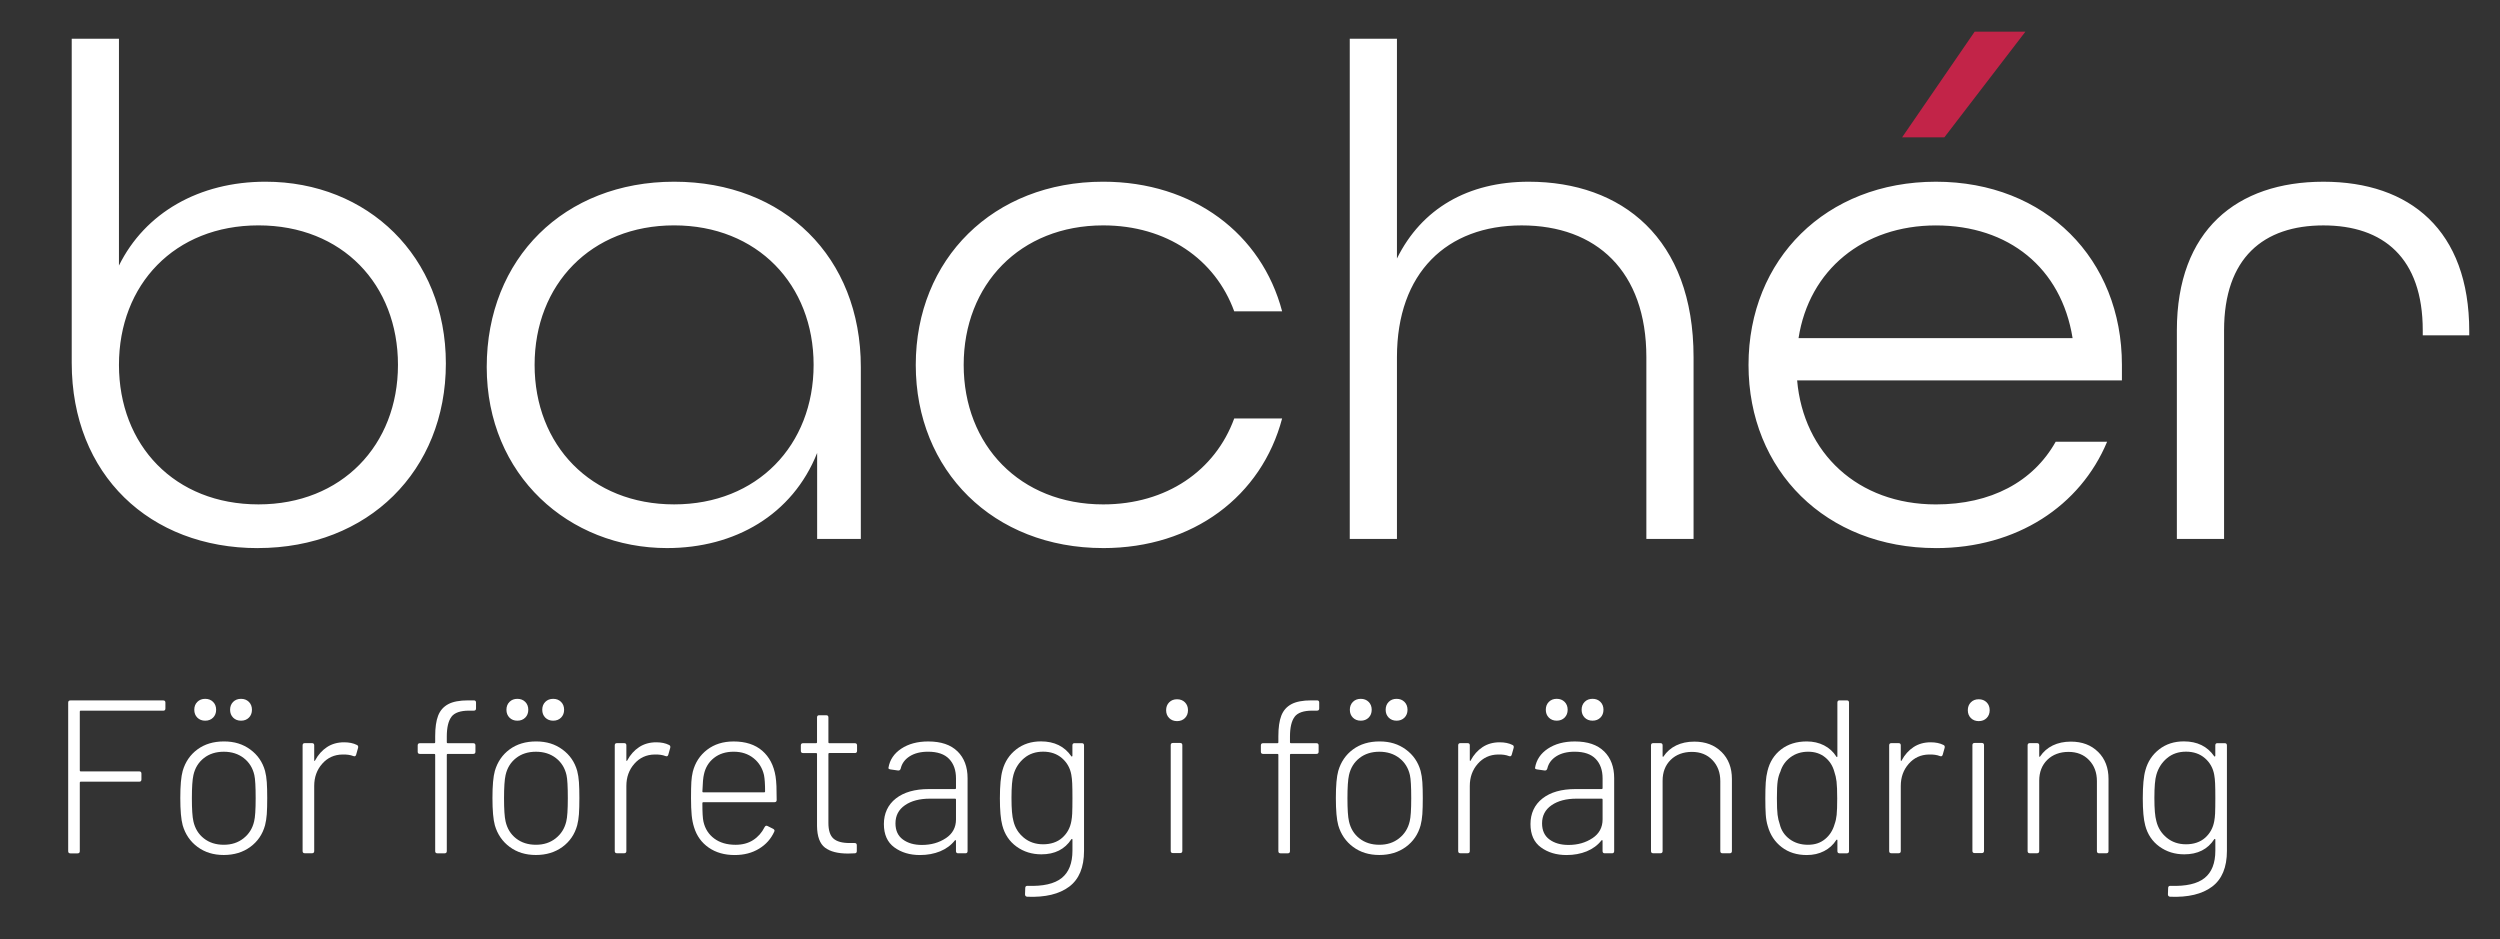
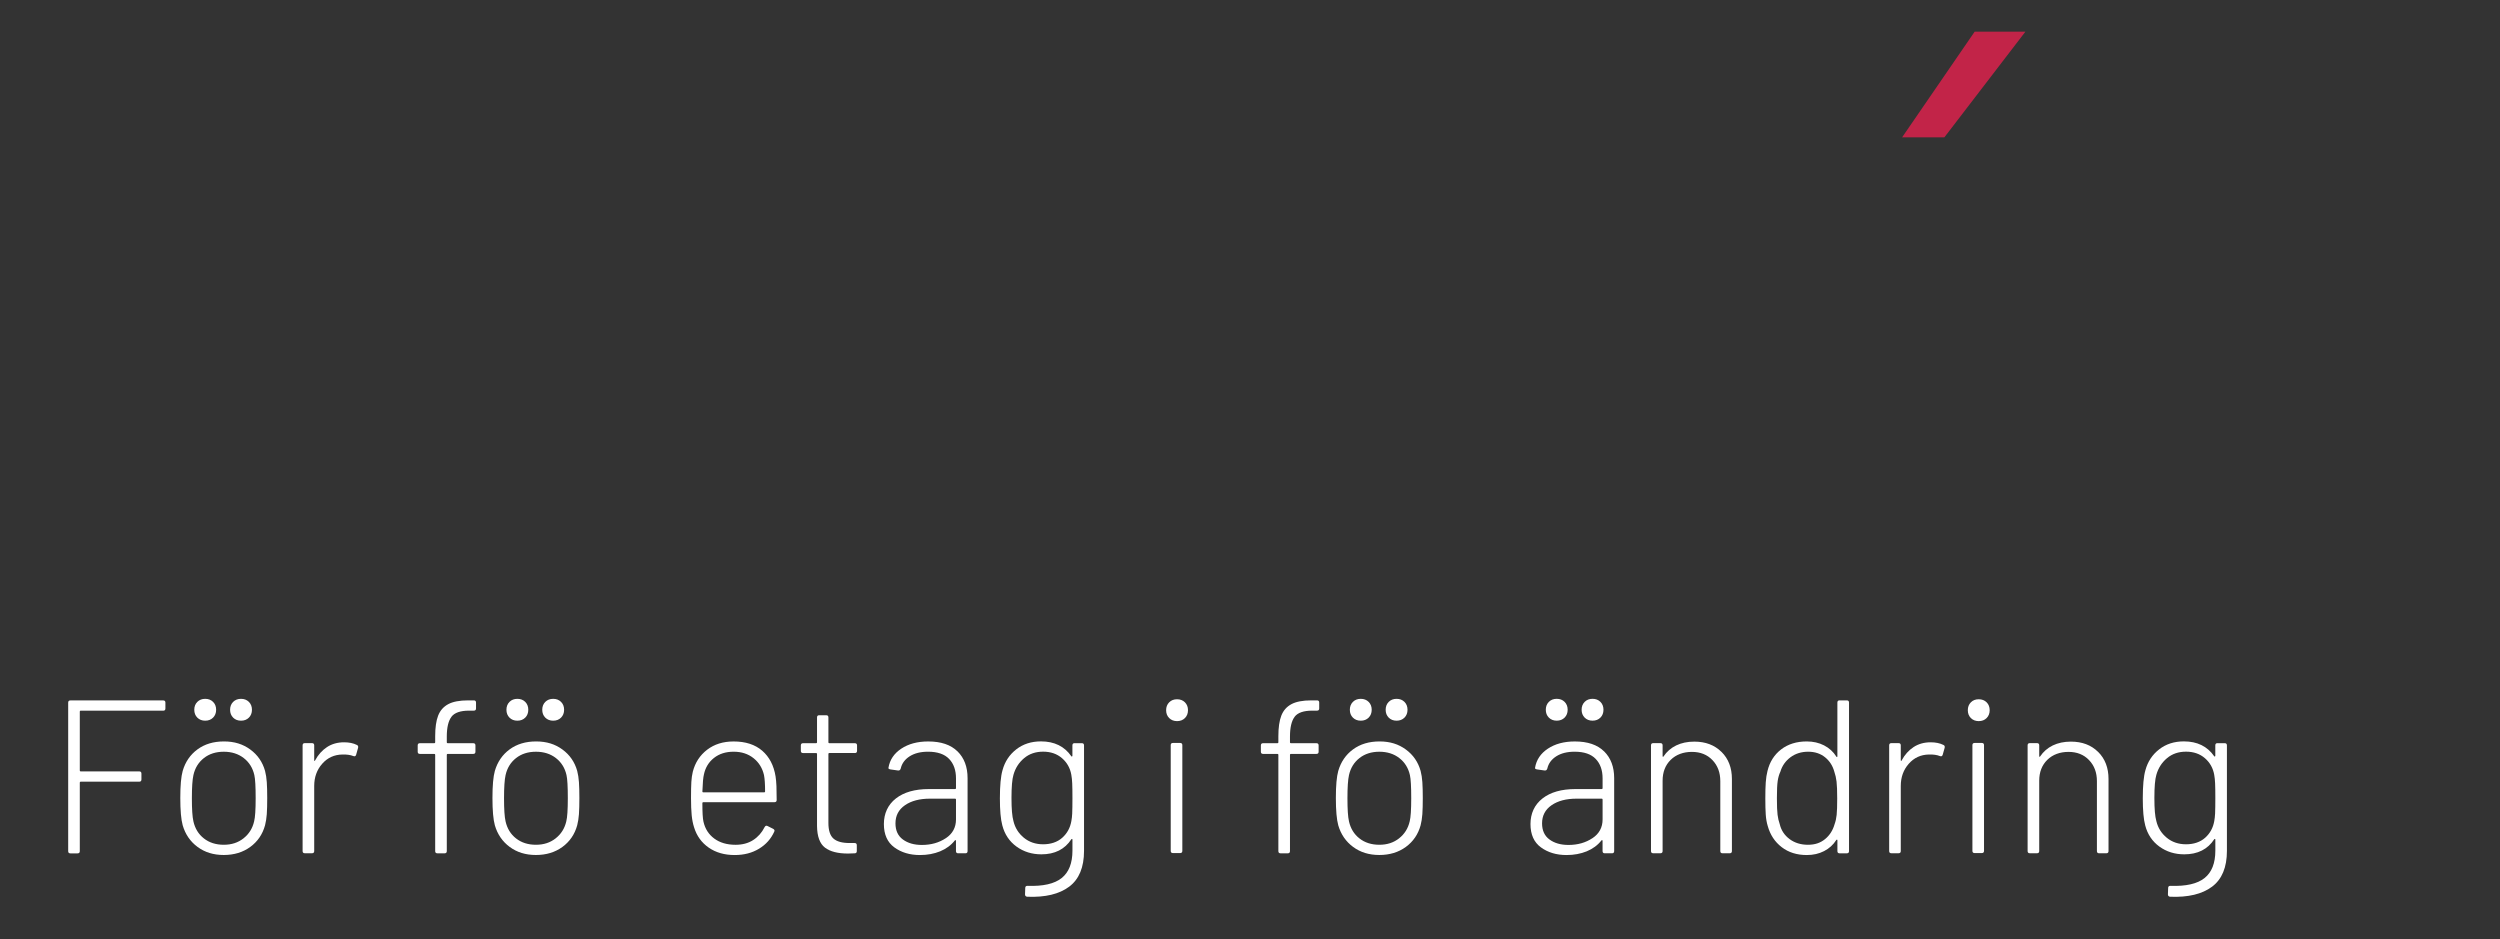
<svg xmlns="http://www.w3.org/2000/svg" id="Lager_1" viewBox="0 0 1104.98 415.15">
  <rect x="0" y="0" width="1104.98" height="415.15" fill="#333333" stroke="none" />
  <defs>
    <style>.cls-1{fill:#fff;}.cls-2{fill:#c22448;}.cls-3{clip-path:url(#clippath);}.cls-4{fill:none;}</style>
    <clipPath id="clippath">
-       <rect class="cls-4" x="-40" y="14" width="1178.98" height="498.15" />
-     </clipPath>
+       </clipPath>
  </defs>
  <g>
    <path class="cls-1" d="M72.16,314.1H35.66c-.26,0-.39,.13-.39,.39v26.07c0,.26,.13,.39,.39,.39h25.88c.64,0,.97,.32,.97,.97v2.61c0,.64-.32,.97-.97,.97h-25.88c-.26,0-.39,.13-.39,.39v30.32c0,.64-.32,.97-.97,.97h-3.19c-.64,0-.97-.32-.97-.97v-65.66c0-.64,.32-.97,.97-.97h41.03c.64,0,.97,.32,.97,.97v2.61c0,.64-.32,.96-.97,.96Z" />
    <path class="cls-1" d="M87.32,374.34c-3.22-2.38-5.41-5.57-6.57-9.56-.71-2.57-1.06-6.6-1.06-12.07s.35-9.46,1.06-11.97c1.16-3.99,3.33-7.16,6.52-9.51,3.19-2.35,7.1-3.52,11.73-3.52s8.38,1.19,11.63,3.57c3.25,2.38,5.42,5.54,6.52,9.46,.39,1.48,.64,3.14,.77,4.97,.13,1.83,.19,4.17,.19,7s-.06,5.34-.19,7.14c-.13,1.8-.39,3.44-.77,4.92-1.1,3.99-3.27,7.18-6.52,9.56-3.25,2.38-7.16,3.57-11.73,3.57s-8.37-1.19-11.59-3.57Zm20.32-3.81c2.41-1.9,3.97-4.39,4.68-7.48,.45-1.74,.68-5.15,.68-10.23s-.19-8.56-.58-10.23c-.71-3.15-2.27-5.66-4.68-7.53-2.41-1.87-5.36-2.8-8.83-2.8s-6.41,.93-8.79,2.8c-2.38,1.87-3.93,4.38-4.63,7.53-.45,2-.68,5.41-.68,10.23s.22,8.24,.68,10.23c.71,3.15,2.25,5.67,4.63,7.53,2.38,1.87,5.31,2.8,8.79,2.8s6.32-.95,8.74-2.85Zm-20.42-53.34c-.9-.9-1.35-2.06-1.35-3.48s.45-2.57,1.35-3.48c.9-.9,2.06-1.35,3.48-1.35s2.57,.45,3.48,1.35c.9,.9,1.35,2.06,1.35,3.48s-.45,2.58-1.35,3.48-2.06,1.35-3.48,1.35-2.58-.45-3.48-1.35Zm15.83,0c-.9-.9-1.35-2.06-1.35-3.48s.45-2.57,1.35-3.48c.9-.9,2.06-1.35,3.48-1.35s2.57,.45,3.48,1.35c.9,.9,1.35,2.06,1.35,3.48s-.45,2.58-1.35,3.48-2.06,1.35-3.48,1.35-2.58-.45-3.48-1.35Z" />
    <path class="cls-1" d="M157.7,329.25c.51,.19,.71,.61,.58,1.25l-.87,3.09c-.19,.64-.61,.84-1.25,.58-1.29-.51-2.9-.74-4.83-.68-3.61,.06-6.58,1.43-8.93,4.1-2.35,2.67-3.52,5.94-3.52,9.8v28.77c0,.64-.32,.97-.97,.97h-3.19c-.64,0-.97-.32-.97-.97v-46.73c0-.64,.32-.97,.97-.97h3.19c.64,0,.97,.32,.97,.97v6.57c0,.19,.05,.31,.15,.34,.1,.03,.18-.05,.24-.24,1.35-2.51,3.1-4.47,5.26-5.89,2.16-1.42,4.68-2.12,7.58-2.12,2.19,0,4.06,.39,5.6,1.16Z" />
    <path class="cls-1" d="M199.56,316.8c-1.38,1.8-2.08,4.73-2.08,8.79v2.51c0,.26,.13,.39,.39,.39h11.3c.64,0,.97,.32,.97,.97v2.8c0,.64-.32,.96-.97,.96h-11.3c-.26,0-.39,.13-.39,.39v42.58c0,.64-.32,.97-.97,.97h-3.19c-.64,0-.97-.32-.97-.97v-42.58c0-.26-.13-.39-.39-.39h-6.37c-.64,0-.97-.32-.97-.96v-2.8c0-.64,.32-.97,.97-.97h6.37c.26,0,.39-.13,.39-.39v-2.7c0-3.8,.43-6.82,1.3-9.08,.87-2.25,2.35-3.94,4.44-5.07,2.09-1.13,5.04-1.69,8.83-1.69h2.51c.64,0,.97,.32,.97,.97v2.61c0,.64-.32,.96-.97,.96h-2.12c-3.8,0-6.39,.9-7.77,2.7Z" />
    <path class="cls-1" d="M225.29,374.34c-3.22-2.38-5.41-5.57-6.57-9.56-.71-2.57-1.06-6.6-1.06-12.07s.35-9.46,1.06-11.97c1.16-3.99,3.33-7.16,6.52-9.51,3.19-2.35,7.1-3.52,11.73-3.52s8.38,1.19,11.63,3.57c3.25,2.38,5.42,5.54,6.52,9.46,.39,1.48,.64,3.14,.77,4.97,.13,1.83,.19,4.17,.19,7s-.06,5.34-.19,7.14c-.13,1.8-.39,3.44-.77,4.92-1.1,3.99-3.27,7.18-6.52,9.56-3.25,2.38-7.16,3.57-11.73,3.57s-8.37-1.19-11.59-3.57Zm20.32-3.81c2.41-1.9,3.97-4.39,4.68-7.48,.45-1.74,.68-5.15,.68-10.23s-.19-8.56-.58-10.23c-.71-3.15-2.27-5.66-4.68-7.53-2.41-1.87-5.36-2.8-8.83-2.8s-6.41,.93-8.79,2.8c-2.38,1.87-3.93,4.38-4.63,7.53-.45,2-.68,5.41-.68,10.23s.22,8.24,.68,10.23c.71,3.15,2.25,5.67,4.63,7.53,2.38,1.87,5.31,2.8,8.79,2.8s6.32-.95,8.74-2.85Zm-20.42-53.34c-.9-.9-1.35-2.06-1.35-3.48s.45-2.57,1.35-3.48c.9-.9,2.06-1.35,3.48-1.35s2.57,.45,3.48,1.35c.9,.9,1.35,2.06,1.35,3.48s-.45,2.58-1.35,3.48-2.06,1.35-3.48,1.35-2.58-.45-3.48-1.35Zm15.83,0c-.9-.9-1.35-2.06-1.35-3.48s.45-2.57,1.35-3.48c.9-.9,2.06-1.35,3.48-1.35s2.57,.45,3.48,1.35c.9,.9,1.35,2.06,1.35,3.48s-.45,2.58-1.35,3.48-2.06,1.35-3.48,1.35-2.58-.45-3.48-1.35Z" />
-     <path class="cls-1" d="M295.67,329.25c.51,.19,.71,.61,.58,1.25l-.87,3.09c-.19,.64-.61,.84-1.25,.58-1.29-.51-2.9-.74-4.83-.68-3.61,.06-6.58,1.43-8.93,4.1-2.35,2.67-3.52,5.94-3.52,9.8v28.77c0,.64-.32,.97-.97,.97h-3.19c-.64,0-.97-.32-.97-.97v-46.73c0-.64,.32-.97,.97-.97h3.19c.64,0,.97,.32,.97,.97v6.57c0,.19,.05,.31,.15,.34,.1,.03,.18-.05,.24-.24,1.35-2.51,3.1-4.47,5.26-5.89,2.16-1.42,4.68-2.12,7.58-2.12,2.19,0,4.06,.39,5.6,1.16Z" />
    <path class="cls-1" d="M332.89,371.3c2.16-1.38,3.85-3.3,5.07-5.74,.32-.58,.74-.74,1.26-.48l2.51,1.26c.58,.32,.74,.74,.48,1.25-1.42,3.15-3.65,5.67-6.71,7.53-3.06,1.87-6.65,2.8-10.77,2.8-4.51,0-8.34-1.09-11.49-3.28-3.15-2.19-5.31-5.18-6.47-8.98-.52-1.61-.87-3.41-1.06-5.41-.19-1.99-.29-4.5-.29-7.53s.05-5.54,.15-7.14c.1-1.61,.3-3.09,.63-4.44,1.03-4.06,3.14-7.3,6.32-9.75,3.19-2.45,7.1-3.67,11.73-3.67,5.28,0,9.49,1.37,12.65,4.1,3.15,2.74,5.12,6.52,5.89,11.34,.19,1.22,.32,2.66,.39,4.3,.06,1.64,.1,3.69,.1,6.13,0,.64-.32,.97-.97,.97h-31.48c-.26,0-.39,.13-.39,.39,0,4.12,.16,6.86,.48,8.21,.71,3.15,2.3,5.65,4.78,7.48,2.48,1.83,5.61,2.75,9.41,2.75,3.02,0,5.62-.69,7.77-2.08Zm-22.45-21.48c0,.26,.13,.39,.39,.39h26.94c.26,0,.39-.13,.39-.39,0-3.22-.16-5.63-.48-7.24-.71-3.09-2.25-5.58-4.63-7.48-2.38-1.9-5.31-2.85-8.79-2.85s-6.37,.92-8.69,2.75c-2.32,1.83-3.8,4.26-4.44,7.29-.32,1.22-.55,3.73-.68,7.53Z" />
    <path class="cls-1" d="M377.84,332.83h-11.3c-.26,0-.39,.13-.39,.39v30.51c0,3.28,.74,5.58,2.22,6.9,1.48,1.32,3.86,1.98,7.14,1.98h2.22c.64,0,.97,.32,.97,.97v2.61c0,.64-.32,.97-.97,.97l-2.9,.1c-4.51,0-7.9-.87-10.19-2.61-2.29-1.74-3.46-4.92-3.52-9.56v-31.86c0-.26-.13-.39-.39-.39h-5.79c-.64,0-.97-.32-.97-.97v-2.41c0-.64,.32-.97,.97-.97h5.79c.26,0,.39-.13,.39-.39v-11.01c0-.64,.32-.96,.97-.96h3.09c.64,0,.97,.32,.97,.96v11.01c0,.26,.13,.39,.39,.39h11.3c.64,0,.97,.32,.97,.97v2.41c0,.64-.32,.97-.97,.97Z" />
    <path class="cls-1" d="M423.22,332.1c2.96,2.93,4.44,6.87,4.44,11.83v32.25c0,.64-.32,.97-.97,.97h-3.19c-.64,0-.97-.32-.97-.97v-4.54c0-.13-.05-.22-.14-.29-.1-.06-.21-.03-.34,.1-1.67,2.12-3.85,3.73-6.52,4.83-2.67,1.09-5.65,1.64-8.93,1.64-4.44,0-8.21-1.12-11.3-3.38-3.09-2.25-4.63-5.7-4.63-10.33s1.77-8.53,5.31-11.3c3.54-2.77,8.4-4.15,14.58-4.15h11.59c.26,0,.39-.13,.39-.39v-4.34c0-3.6-1.01-6.47-3.04-8.59-2.03-2.12-5.13-3.19-9.32-3.19-3.28,0-5.99,.68-8.11,2.03s-3.44,3.15-3.96,5.41c-.19,.64-.58,.93-1.16,.87l-3.38-.48c-.71-.13-1-.39-.87-.77,.58-3.48,2.46-6.28,5.65-8.4,3.19-2.12,7.16-3.19,11.92-3.19,5.66,0,9.98,1.46,12.94,4.39Zm-5.17,38.38c2.99-1.99,4.49-4.76,4.49-8.3v-8.79c0-.26-.13-.39-.39-.39h-11.1c-4.57,0-8.26,.96-11.06,2.9-2.8,1.93-4.2,4.6-4.2,8.01,0,3.15,1.09,5.54,3.28,7.14,2.19,1.61,4.99,2.41,8.4,2.41,4.06,0,7.58-1,10.57-2.99Z" />
    <path class="cls-1" d="M474.97,328.48h3.19c.64,0,.97,.32,.97,.97v46.63c0,7.27-2.19,12.55-6.57,15.83-4.38,3.28-10.56,4.76-18.54,4.44-.64-.06-.97-.42-.97-1.06l.1-2.8c0-.64,.32-.96,.97-.96,6.89,.26,11.92-.89,15.11-3.43,3.19-2.54,4.78-6.58,4.78-12.12v-4.83c0-.19-.05-.3-.15-.34-.1-.03-.21,.02-.34,.14-2.9,4.44-7.31,6.66-13.23,6.66-4.19,0-7.85-1.14-11.01-3.43-3.15-2.28-5.25-5.42-6.28-9.41-.71-2.64-1.06-6.6-1.06-11.88,0-5.66,.39-9.82,1.16-12.46,1.03-3.8,3.06-6.87,6.08-9.22,3.02-2.35,6.66-3.52,10.91-3.52,5.92,0,10.39,2.19,13.42,6.57,.06,.13,.16,.16,.29,.1,.13-.06,.19-.16,.19-.29v-4.63c0-.64,.32-.97,.97-.97Zm-1.06,30.9c.06-1.42,.1-3.6,.1-6.57s-.03-5.15-.1-6.57c-.06-1.42-.19-2.67-.39-3.77-.52-2.96-1.88-5.41-4.1-7.34-2.22-1.93-5.01-2.9-8.35-2.9s-6.16,.96-8.45,2.9c-2.29,1.93-3.85,4.38-4.68,7.34-.58,1.93-.87,5.34-.87,10.23s.29,8.18,.87,10.23c.71,2.96,2.24,5.41,4.59,7.34,2.35,1.93,5.2,2.9,8.54,2.9s6.29-.96,8.45-2.9c2.16-1.93,3.49-4.38,4.01-7.34,.19-.96,.32-2.16,.39-3.57Z" />
    <path class="cls-1" d="M516.77,317.38c-.9-.9-1.35-2.06-1.35-3.48s.45-2.57,1.35-3.48,2.06-1.35,3.48-1.35,2.57,.45,3.48,1.35c.9,.9,1.35,2.06,1.35,3.48s-.45,2.58-1.35,3.48c-.9,.9-2.06,1.35-3.48,1.35s-2.58-.45-3.48-1.35Zm.68,58.7v-46.73c0-.64,.32-.97,.97-.97h3.19c.64,0,.97,.32,.97,.97v46.73c0,.64-.32,.97-.97,.97h-3.19c-.64,0-.97-.32-.97-.97Z" />
-     <path class="cls-1" d="M572.24,316.8c-1.38,1.8-2.08,4.73-2.08,8.79v2.51c0,.26,.13,.39,.39,.39h11.3c.64,0,.97,.32,.97,.97v2.8c0,.64-.32,.96-.97,.96h-11.3c-.26,0-.39,.13-.39,.39v42.58c0,.64-.32,.97-.97,.97h-3.19c-.64,0-.97-.32-.97-.97v-42.58c0-.26-.13-.39-.39-.39h-6.37c-.64,0-.97-.32-.97-.96v-2.8c0-.64,.32-.97,.97-.97h6.37c.26,0,.39-.13,.39-.39v-2.7c0-3.8,.43-6.82,1.3-9.08,.87-2.25,2.35-3.94,4.44-5.07,2.09-1.13,5.04-1.69,8.83-1.69h2.51c.64,0,.97,.32,.97,.97v2.61c0,.64-.32,.96-.97,.96h-2.12c-3.8,0-6.39,.9-7.77,2.7Z" />
+     <path class="cls-1" d="M572.24,316.8c-1.38,1.8-2.08,4.73-2.08,8.79v2.51c0,.26,.13,.39,.39,.39h11.3c.64,0,.97,.32,.97,.97v2.8c0,.64-.32,.96-.97,.96h-11.3c-.26,0-.39,.13-.39,.39v42.58c0,.64-.32,.97-.97,.97h-3.19c-.64,0-.97-.32-.97-.97v-42.58c0-.26-.13-.39-.39-.39h-6.37c-.64,0-.97-.32-.97-.96v-2.8c0-.64,.32-.97,.97-.97h6.37c.26,0,.39-.13,.39-.39v-2.7c0-3.8,.43-6.82,1.3-9.08,.87-2.25,2.35-3.94,4.44-5.07,2.09-1.13,5.04-1.69,8.83-1.69h2.51c.64,0,.97,.32,.97,.97v2.61c0,.64-.32,.96-.97,.96h-2.12c-3.8,0-6.39,.9-7.77,2.7" />
    <path class="cls-1" d="M598.07,374.34c-3.22-2.38-5.41-5.57-6.57-9.56-.71-2.57-1.06-6.6-1.06-12.07s.35-9.46,1.06-11.97c1.16-3.99,3.33-7.16,6.52-9.51,3.19-2.35,7.1-3.52,11.73-3.52s8.38,1.19,11.63,3.57c3.25,2.38,5.42,5.54,6.52,9.46,.39,1.48,.64,3.14,.77,4.97,.13,1.83,.19,4.17,.19,7s-.06,5.34-.19,7.14c-.13,1.8-.39,3.44-.77,4.92-1.1,3.99-3.27,7.18-6.52,9.56-3.25,2.38-7.16,3.57-11.73,3.57s-8.37-1.19-11.59-3.57Zm20.32-3.81c2.41-1.9,3.97-4.39,4.68-7.48,.45-1.74,.68-5.15,.68-10.23s-.19-8.56-.58-10.23c-.71-3.15-2.27-5.66-4.68-7.53-2.41-1.87-5.36-2.8-8.83-2.8s-6.41,.93-8.79,2.8c-2.38,1.87-3.93,4.38-4.63,7.53-.45,2-.68,5.41-.68,10.23s.22,8.24,.68,10.23c.71,3.15,2.25,5.67,4.63,7.53,2.38,1.87,5.31,2.8,8.79,2.8s6.32-.95,8.74-2.85Zm-20.42-53.34c-.9-.9-1.35-2.06-1.35-3.48s.45-2.57,1.35-3.48c.9-.9,2.06-1.35,3.48-1.35s2.57,.45,3.48,1.35c.9,.9,1.35,2.06,1.35,3.48s-.45,2.58-1.35,3.48-2.06,1.35-3.48,1.35-2.58-.45-3.48-1.35Zm15.83,0c-.9-.9-1.35-2.06-1.35-3.48s.45-2.57,1.35-3.48c.9-.9,2.06-1.35,3.48-1.35s2.57,.45,3.48,1.35c.9,.9,1.35,2.06,1.35,3.48s-.45,2.58-1.35,3.48-2.06,1.35-3.48,1.35-2.58-.45-3.48-1.35Z" />
-     <path class="cls-1" d="M668.46,329.25c.51,.19,.71,.61,.58,1.25l-.87,3.09c-.19,.64-.61,.84-1.25,.58-1.29-.51-2.9-.74-4.83-.68-3.61,.06-6.58,1.43-8.93,4.1-2.35,2.67-3.52,5.94-3.52,9.8v28.77c0,.64-.32,.97-.97,.97h-3.19c-.64,0-.97-.32-.97-.97v-46.73c0-.64,.32-.97,.97-.97h3.19c.64,0,.97,.32,.97,.97v6.57c0,.19,.05,.31,.15,.34,.1,.03,.18-.05,.24-.24,1.35-2.51,3.1-4.47,5.26-5.89,2.16-1.42,4.68-2.12,7.58-2.12,2.19,0,4.06,.39,5.6,1.16Z" />
    <path class="cls-1" d="M709.01,332.1c2.96,2.93,4.44,6.87,4.44,11.83v32.25c0,.64-.32,.97-.97,.97h-3.19c-.64,0-.97-.32-.97-.97v-4.54c0-.13-.05-.22-.14-.29-.1-.06-.21-.03-.34,.1-1.67,2.12-3.85,3.73-6.52,4.83-2.67,1.09-5.65,1.64-8.93,1.64-4.44,0-8.21-1.12-11.3-3.38-3.09-2.25-4.63-5.7-4.63-10.33s1.77-8.53,5.31-11.3c3.54-2.77,8.4-4.15,14.58-4.15h11.59c.26,0,.39-.13,.39-.39v-4.34c0-3.6-1.01-6.47-3.04-8.59-2.03-2.12-5.13-3.19-9.32-3.19-3.28,0-5.99,.68-8.11,2.03s-3.44,3.15-3.96,5.41c-.19,.64-.58,.93-1.16,.87l-3.38-.48c-.71-.13-1-.39-.87-.77,.58-3.48,2.46-6.28,5.65-8.4,3.19-2.12,7.16-3.19,11.92-3.19,5.66,0,9.98,1.46,12.94,4.39Zm-5.17,38.38c2.99-1.99,4.49-4.76,4.49-8.3v-8.79c0-.26-.13-.39-.39-.39h-11.1c-4.57,0-8.26,.96-11.06,2.9-2.8,1.93-4.2,4.6-4.2,8.01,0,3.15,1.09,5.54,3.28,7.14,2.19,1.61,4.99,2.41,8.4,2.41,4.06,0,7.58-1,10.57-2.99Zm-19.26-53.3c-.9-.9-1.35-2.06-1.35-3.48s.45-2.57,1.35-3.48c.9-.9,2.06-1.35,3.48-1.35s2.57,.45,3.48,1.35c.9,.9,1.35,2.06,1.35,3.48s-.45,2.58-1.35,3.48-2.06,1.35-3.48,1.35-2.58-.45-3.48-1.35Zm15.83,0c-.9-.9-1.35-2.06-1.35-3.48s.45-2.57,1.35-3.48c.9-.9,2.06-1.35,3.48-1.35s2.57,.45,3.48,1.35c.9,.9,1.35,2.06,1.35,3.48s-.45,2.58-1.35,3.48c-.9,.9-2.06,1.35-3.48,1.35s-2.58-.45-3.48-1.35Z" />
    <path class="cls-1" d="M760.9,332.34c3.06,3.03,4.59,7.02,4.59,11.97v31.86c0,.64-.32,.97-.97,.97h-3.19c-.64,0-.97-.32-.97-.97v-30.9c0-3.8-1.16-6.9-3.48-9.32s-5.34-3.62-9.08-3.62-6.98,1.17-9.37,3.52c-2.38,2.35-3.57,5.42-3.57,9.22v31.09c0,.64-.32,.97-.97,.97h-3.19c-.64,0-.97-.32-.97-.97v-46.73c0-.64,.32-.97,.97-.97h3.19c.64,0,.97,.32,.97,.97v4.73c0,.19,.05,.31,.15,.34,.1,.03,.18-.01,.24-.14,1.42-2.12,3.28-3.75,5.6-4.88,2.32-1.12,4.99-1.69,8.01-1.69,4.96,0,8.96,1.51,12.02,4.54Z" />
    <path class="cls-1" d="M813.09,309.56h3.19c.64,0,.97,.32,.97,.97v65.66c0,.64-.32,.97-.97,.97h-3.19c-.64,0-.97-.32-.97-.97v-4.73c0-.19-.05-.3-.14-.34-.1-.03-.21,.02-.34,.14-1.35,2.12-3.15,3.77-5.41,4.92-2.25,1.16-4.8,1.74-7.63,1.74-4.38,0-8.08-1.16-11.1-3.48-3.03-2.32-5.09-5.44-6.18-9.37-.45-1.48-.74-3.14-.87-4.97-.13-1.83-.19-4.23-.19-7.19s.06-5.28,.19-7.15c.13-1.87,.39-3.54,.77-5.02,.97-3.99,2.98-7.16,6.03-9.51,3.06-2.35,6.84-3.52,11.34-3.52,2.83,0,5.37,.58,7.63,1.74,2.25,1.16,4.06,2.8,5.41,4.92,.06,.19,.16,.27,.29,.24,.13-.03,.19-.14,.19-.34v-23.75c0-.64,.32-.97,.97-.97Zm-1.3,50.59c.16-1.54,.24-3.96,.24-7.24s-.1-5.91-.29-7.48c-.19-1.58-.52-3.01-.97-4.3-.71-2.64-2.08-4.78-4.1-6.42-2.03-1.64-4.52-2.46-7.48-2.46s-5.63,.82-7.82,2.46c-2.19,1.64-3.67,3.75-4.44,6.32-.58,1.22-.98,2.62-1.21,4.2-.23,1.58-.34,4.1-.34,7.58s.1,5.78,.29,7.29c.19,1.51,.51,2.91,.97,4.2,.64,2.7,2.09,4.89,4.34,6.57,2.25,1.67,4.96,2.51,8.11,2.51s5.55-.84,7.58-2.51c2.03-1.67,3.43-3.86,4.2-6.57,.45-1.22,.76-2.61,.92-4.15Z" />
    <path class="cls-1" d="M858.95,329.25c.51,.19,.71,.61,.58,1.25l-.87,3.09c-.19,.64-.61,.84-1.25,.58-1.29-.51-2.9-.74-4.83-.68-3.61,.06-6.58,1.43-8.93,4.1-2.35,2.67-3.52,5.94-3.52,9.8v28.77c0,.64-.32,.97-.97,.97h-3.19c-.64,0-.97-.32-.97-.97v-46.73c0-.64,.32-.97,.97-.97h3.19c.64,0,.97,.32,.97,.97v6.57c0,.19,.05,.31,.15,.34,.1,.03,.18-.05,.24-.24,1.35-2.51,3.1-4.47,5.26-5.89,2.16-1.42,4.68-2.12,7.58-2.12,2.19,0,4.06,.39,5.6,1.16Z" />
    <path class="cls-1" d="M871.11,317.38c-.9-.9-1.35-2.06-1.35-3.48s.45-2.57,1.35-3.48,2.06-1.35,3.48-1.35,2.57,.45,3.48,1.35c.9,.9,1.35,2.06,1.35,3.48s-.45,2.58-1.35,3.48c-.9,.9-2.06,1.35-3.48,1.35s-2.58-.45-3.48-1.35Zm.68,58.7v-46.73c0-.64,.32-.97,.97-.97h3.19c.64,0,.97,.32,.97,.97v46.73c0,.64-.32,.97-.97,.97h-3.19c-.64,0-.97-.32-.97-.97Z" />
    <path class="cls-1" d="M927.36,332.34c3.06,3.03,4.59,7.02,4.59,11.97v31.86c0,.64-.32,.97-.97,.97h-3.19c-.64,0-.97-.32-.97-.97v-30.9c0-3.8-1.16-6.9-3.48-9.32s-5.34-3.62-9.08-3.62-6.98,1.17-9.37,3.52c-2.38,2.35-3.57,5.42-3.57,9.22v31.09c0,.64-.32,.97-.97,.97h-3.19c-.64,0-.97-.32-.97-.97v-46.73c0-.64,.32-.97,.97-.97h3.19c.64,0,.97,.32,.97,.97v4.73c0,.19,.05,.31,.15,.34,.1,.03,.18-.01,.24-.14,1.42-2.12,3.28-3.75,5.6-4.88,2.32-1.12,4.99-1.69,8.01-1.69,4.96,0,8.96,1.51,12.02,4.54Z" />
    <path class="cls-1" d="M980.12,328.48h3.19c.64,0,.97,.32,.97,.97v46.63c0,7.27-2.19,12.55-6.57,15.83-4.38,3.28-10.56,4.76-18.54,4.44-.64-.06-.97-.42-.97-1.06l.1-2.8c0-.64,.32-.96,.97-.96,6.89,.26,11.92-.89,15.11-3.43,3.19-2.54,4.78-6.58,4.78-12.12v-4.83c0-.19-.05-.3-.15-.34-.1-.03-.21,.02-.34,.14-2.9,4.44-7.31,6.66-13.23,6.66-4.19,0-7.85-1.14-11.01-3.43-3.15-2.28-5.25-5.42-6.28-9.41-.71-2.64-1.06-6.6-1.06-11.88,0-5.66,.39-9.82,1.16-12.46,1.03-3.8,3.06-6.87,6.08-9.22,3.02-2.35,6.66-3.52,10.91-3.52,5.92,0,10.39,2.19,13.42,6.57,.06,.13,.16,.16,.29,.1,.13-.06,.19-.16,.19-.29v-4.63c0-.64,.32-.97,.97-.97Zm-1.06,30.9c.06-1.42,.1-3.6,.1-6.57s-.03-5.15-.1-6.57c-.06-1.42-.19-2.67-.39-3.77-.52-2.96-1.88-5.41-4.1-7.34-2.22-1.93-5.01-2.9-8.35-2.9s-6.16,.96-8.45,2.9c-2.29,1.93-3.85,4.38-4.68,7.34-.58,1.93-.87,5.34-.87,10.23s.29,8.18,.87,10.23c.71,2.96,2.24,5.41,4.59,7.34,2.35,1.93,5.2,2.9,8.54,2.9s6.29-.96,8.45-2.9c2.16-1.93,3.49-4.38,4.01-7.34,.19-.96,.32-2.16,.39-3.57Z" />
  </g>
  <g class="cls-3">
-     <path class="cls-1" d="M962.16,238.21h20.86v-92.18c0-32.08,17.44-46.4,43.91-46.4s43.91,14.33,43.91,46.4v2.18h20.55v-1.87c0-44.53-26.16-66.02-64.46-66.02s-64.77,21.49-64.77,65.71v92.18Zm-167.22-88.75c4.67-30.2,28.65-49.82,60.72-49.82s55.43,18.69,60.41,49.82h-121.14Zm60.72,92.8c35.81,0,63.84-18.68,75.67-47.02h-22.73c-9.97,17.75-28.65,27.71-52.94,27.71-34.57,0-58.54-22.73-61.34-54.81h143.55v-6.85c0-46.71-33.63-80.97-82.21-80.97s-82.83,34.26-82.83,80.97,34.25,80.96,82.83,80.96m-259.08-4.05h20.86v-80.34c0-37.37,22.11-58.23,55.12-58.23s55.12,20.24,55.12,58.23v80.34h20.86v-80.34c0-52.62-31.76-77.54-72.87-77.54-26.78,0-47.33,11.84-58.23,33.94V17.12h-20.86V238.21Zm-108.99,4.05c39.86,0,70.06-23.04,79.1-57.3h-21.17c-8.41,23.04-29.89,37.99-57.92,37.99-36.75,0-61.66-26.16-61.66-61.66s24.91-61.66,61.66-61.66c28.03,0,49.52,14.95,57.92,37.99h21.17c-9.03-34.26-39.24-57.3-79.1-57.3-48.58,0-82.83,34.26-82.83,80.97s34.25,80.96,82.83,80.96m-189.64-19.31c-36.75,0-61.66-26.16-61.66-61.66s24.91-61.66,61.66-61.66,61.66,26.16,61.66,61.66-24.91,61.66-61.66,61.66m-3.11,19.31c29.89,0,55.43-14.64,66.33-42.04v37.99h19.31v-75.98c0-48.58-33.94-81.9-82.52-81.9s-82.83,33.94-82.83,81.9,36.44,80.03,79.72,80.03m-180.61-19.31c-37.06,0-61.66-26.16-61.66-61.66s24.6-61.66,61.66-61.66,61.66,26.16,61.66,61.66-24.91,61.66-61.66,61.66m-.31,19.31c48.89,0,83.14-34.26,83.14-81.59s-34.57-80.34-79.72-80.34c-29.27,0-53.25,13.7-64.77,37.06V17.12H31.7V160.36c0,49.52,34.57,81.9,82.21,81.9" />
-   </g>
+     </g>
  <polygon class="cls-2" points="872.78 14 840.71 60.71 859.39 60.71 895.21 14 872.78 14" />
</svg>